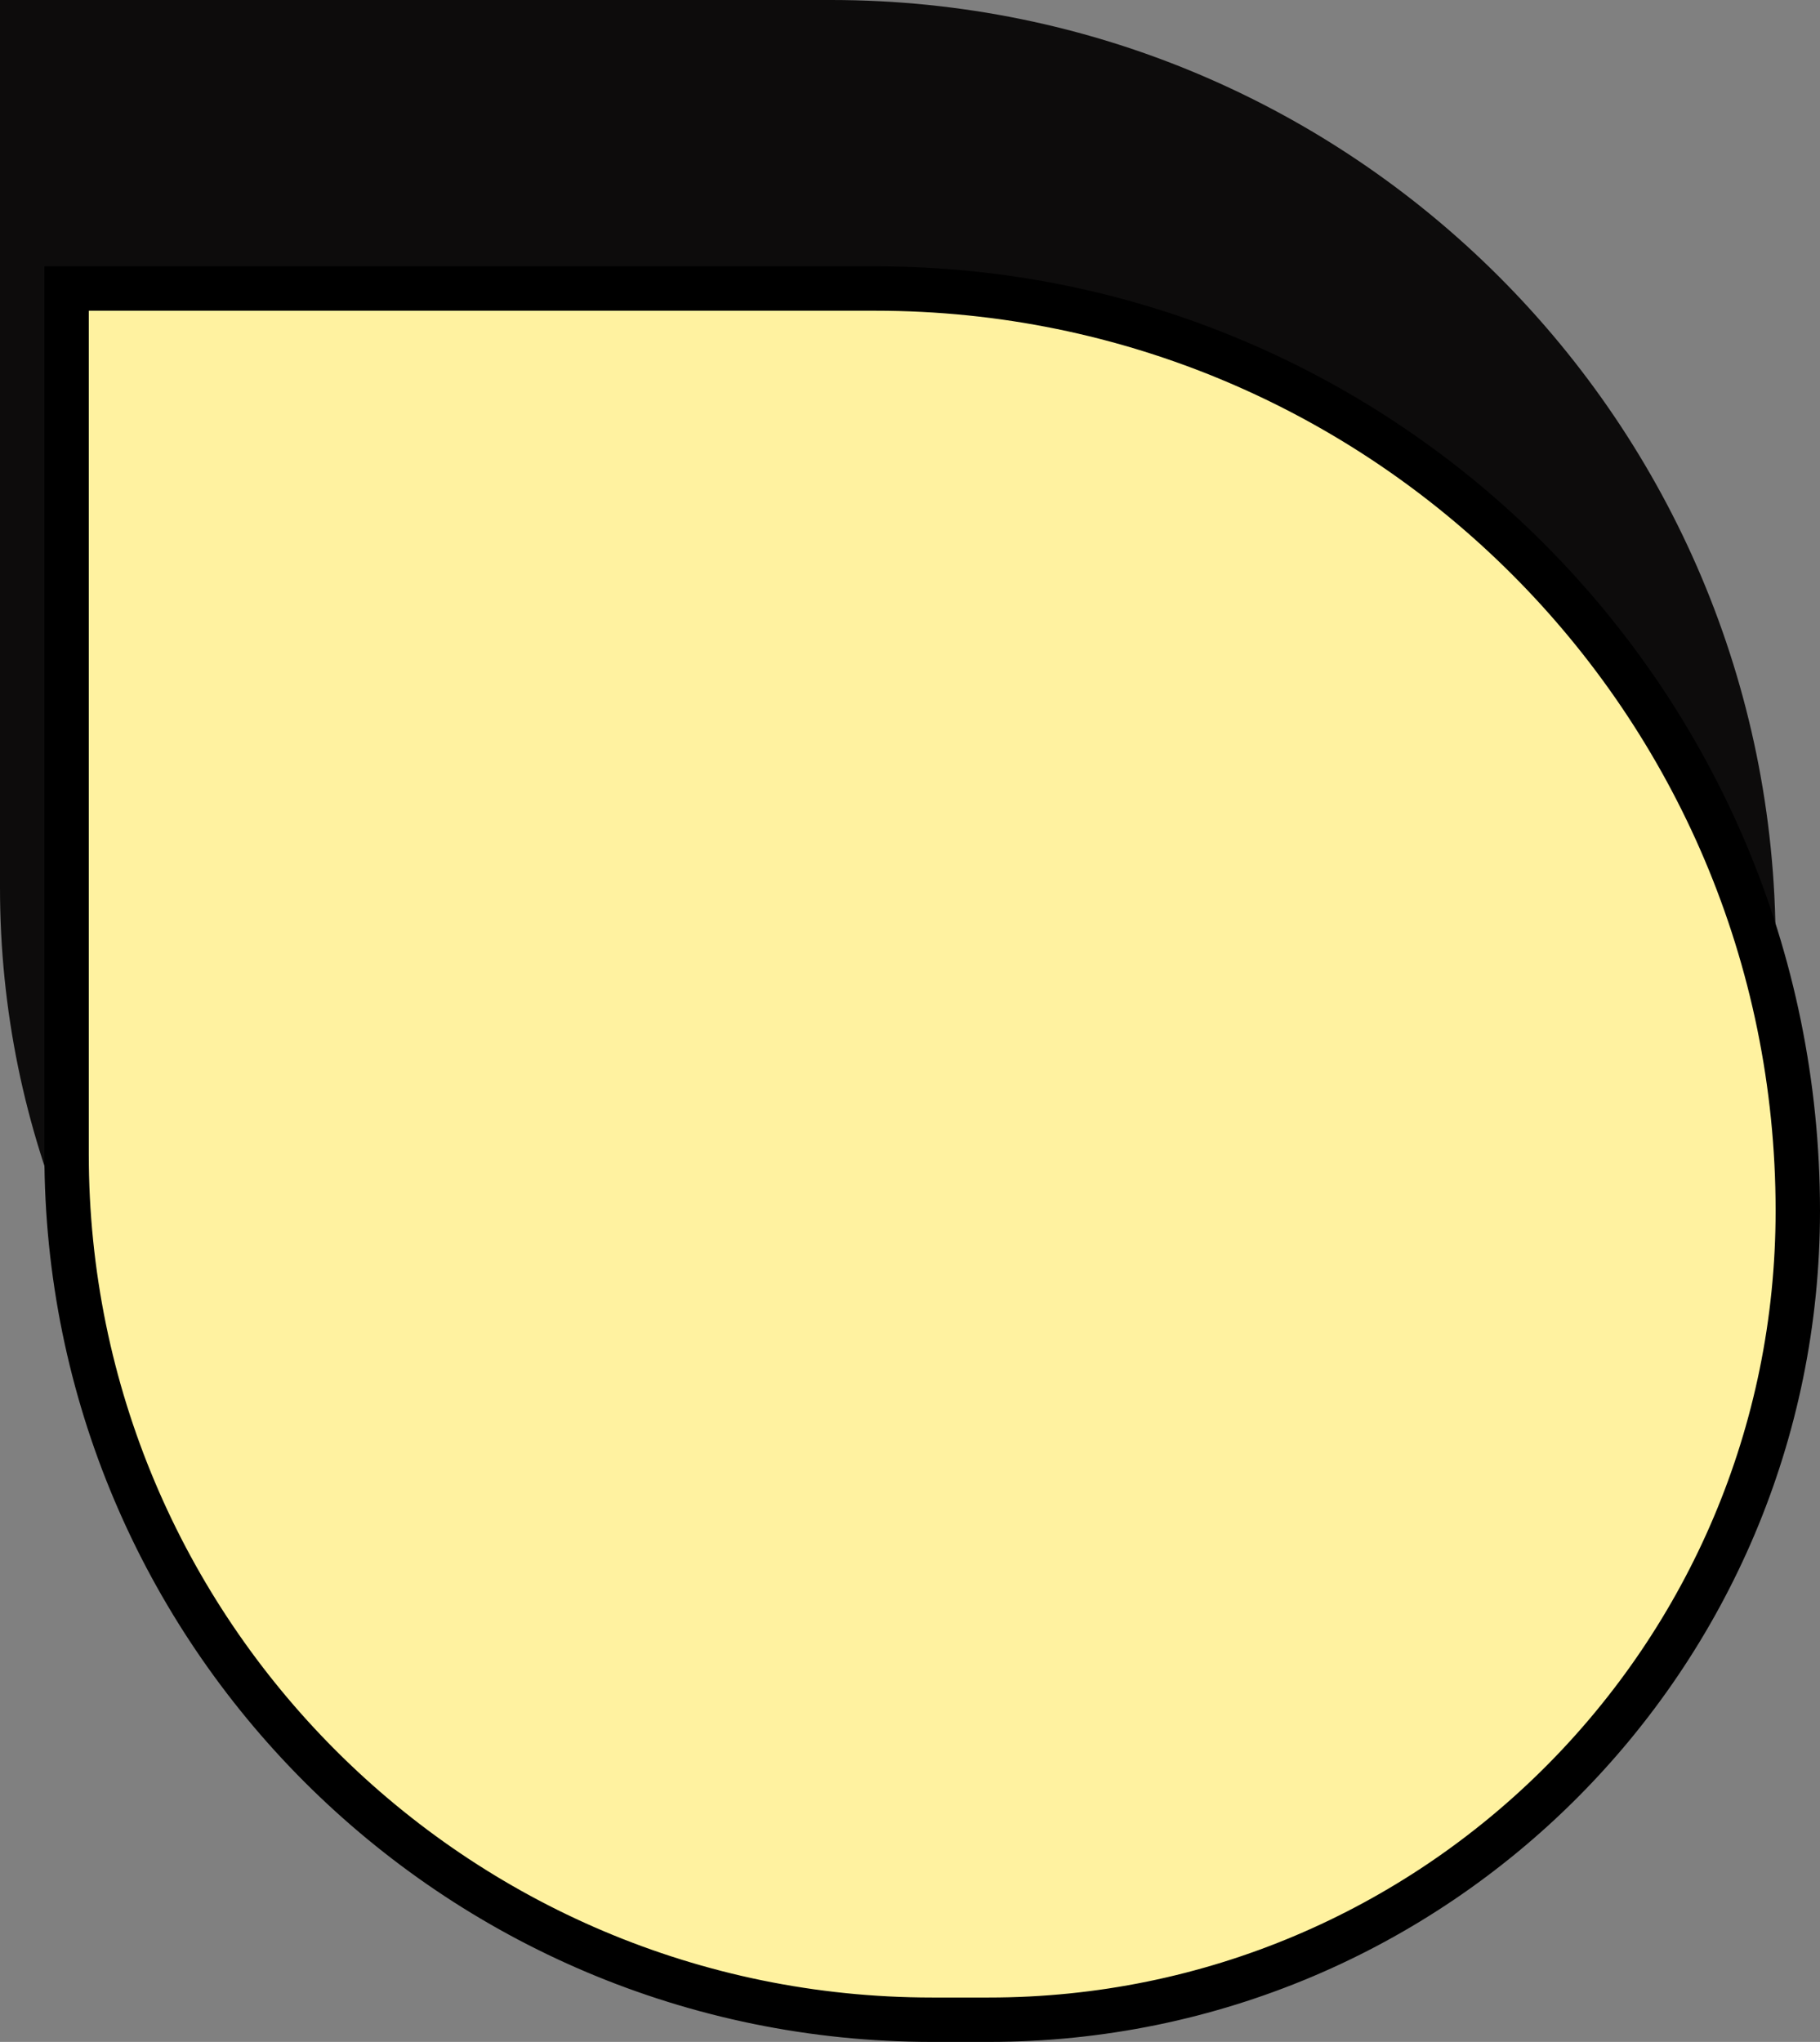
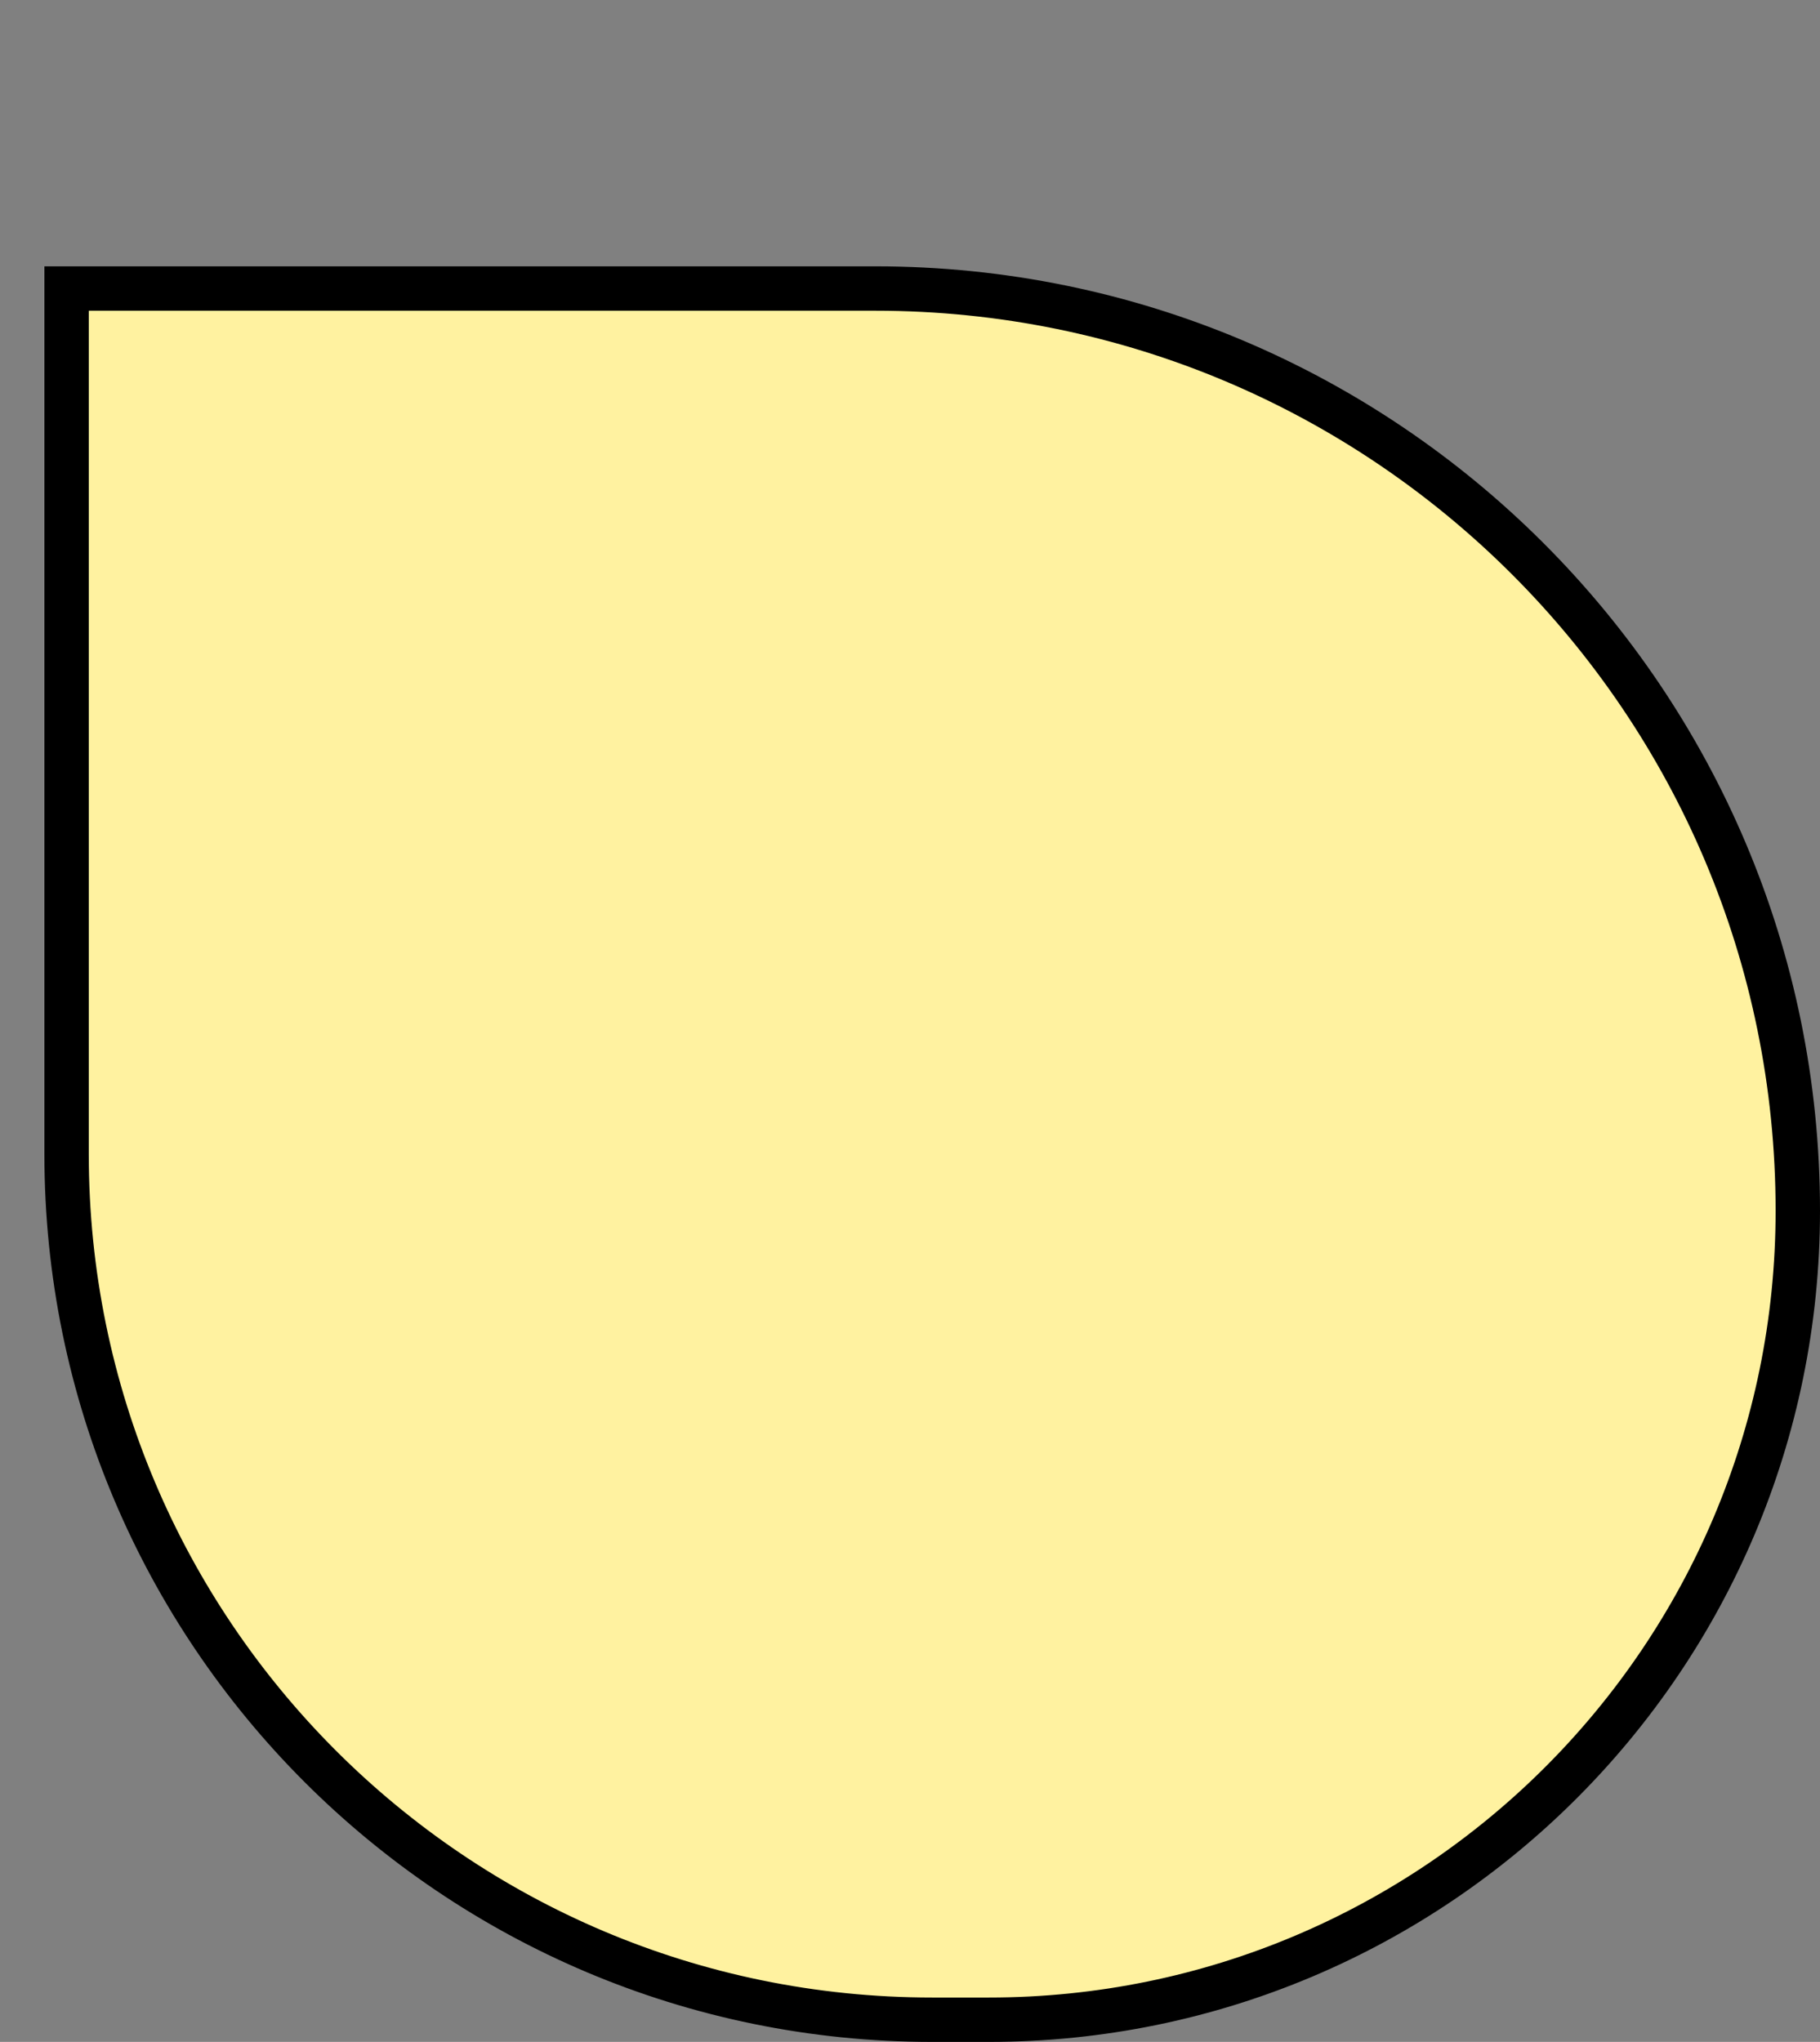
<svg xmlns="http://www.w3.org/2000/svg" width="41" height="46" viewBox="0 0 41 46" fill="none">
  <rect x="0" y="0" width="41" height="46" fill="#808080" stroke="none" />
-   <path d="M0 0H18.723C30.474 0 40 9.526 40 21.277C40 31.617 31.617 40 21.277 40H20C8.954 40 0 31.046 0 20V0Z" fill="#0D0C0C" />
  <path d="M1.5 6.5H19.723C31.198 6.5 40.5 15.802 40.5 27.277C40.5 37.341 32.341 45.5 22.277 45.5H21C10.23 45.5 1.5 36.77 1.5 26V6.5Z" fill="#FFF2A0" stroke="black" />
</svg>